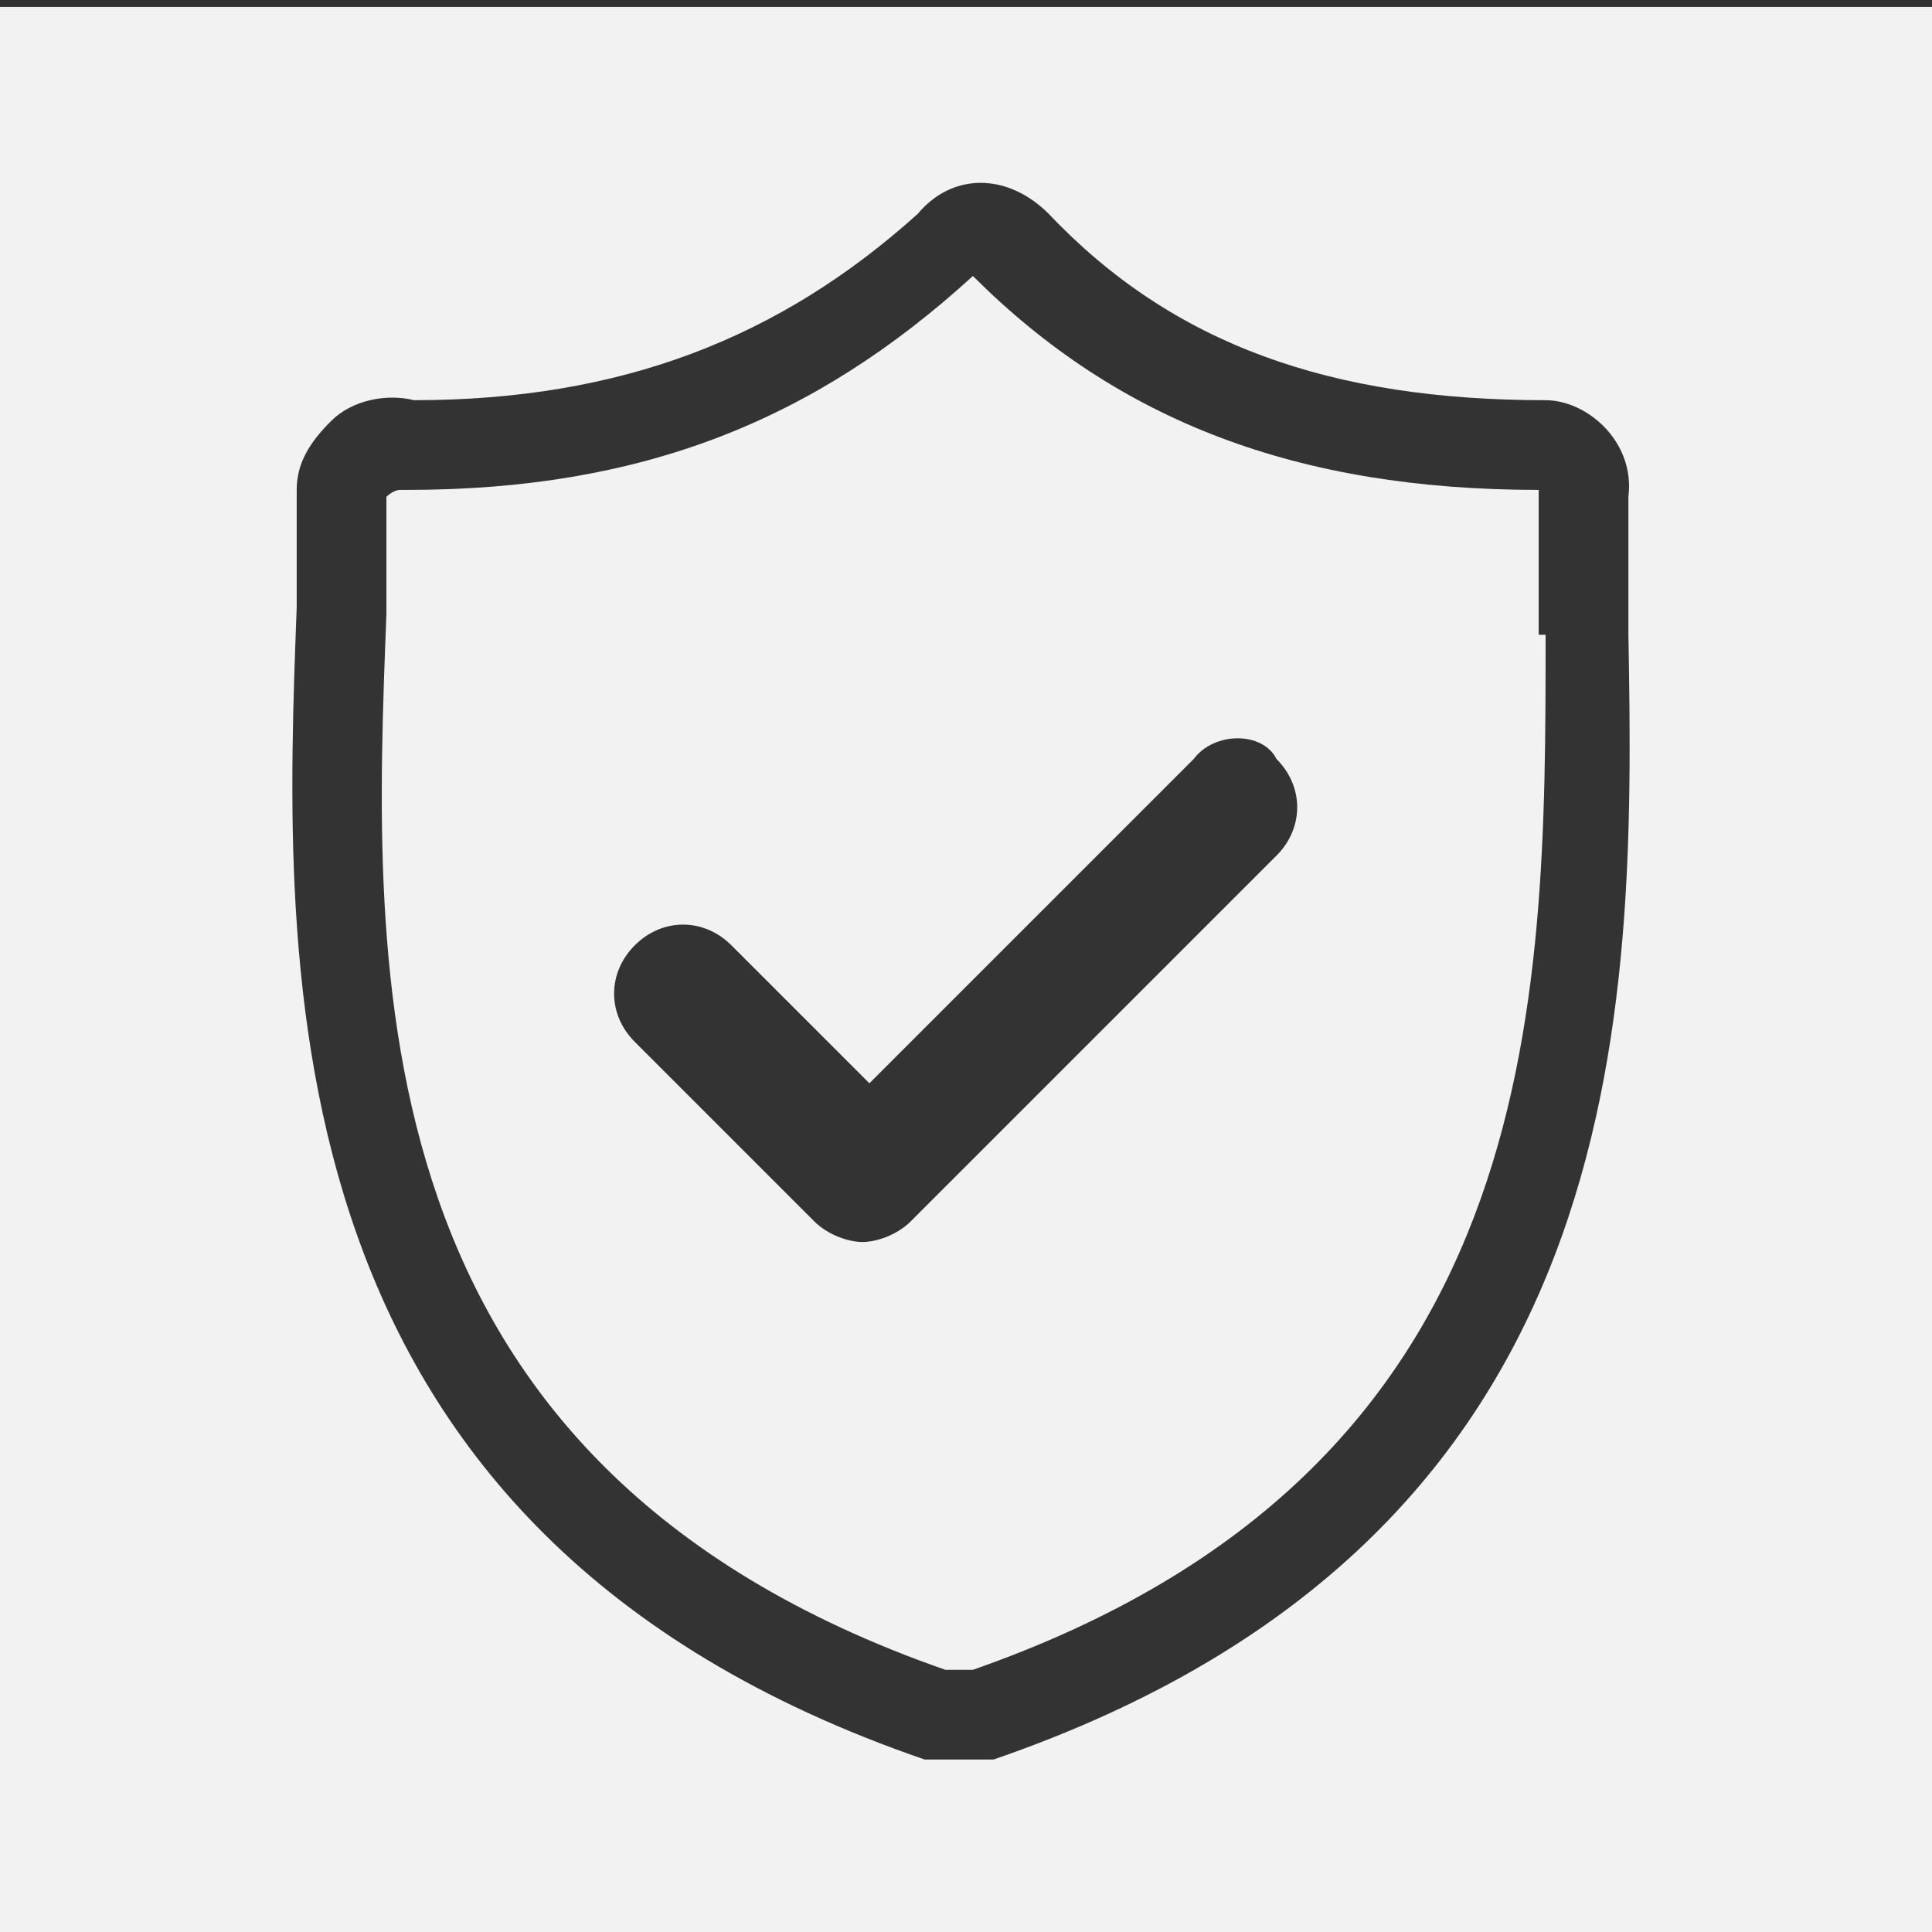
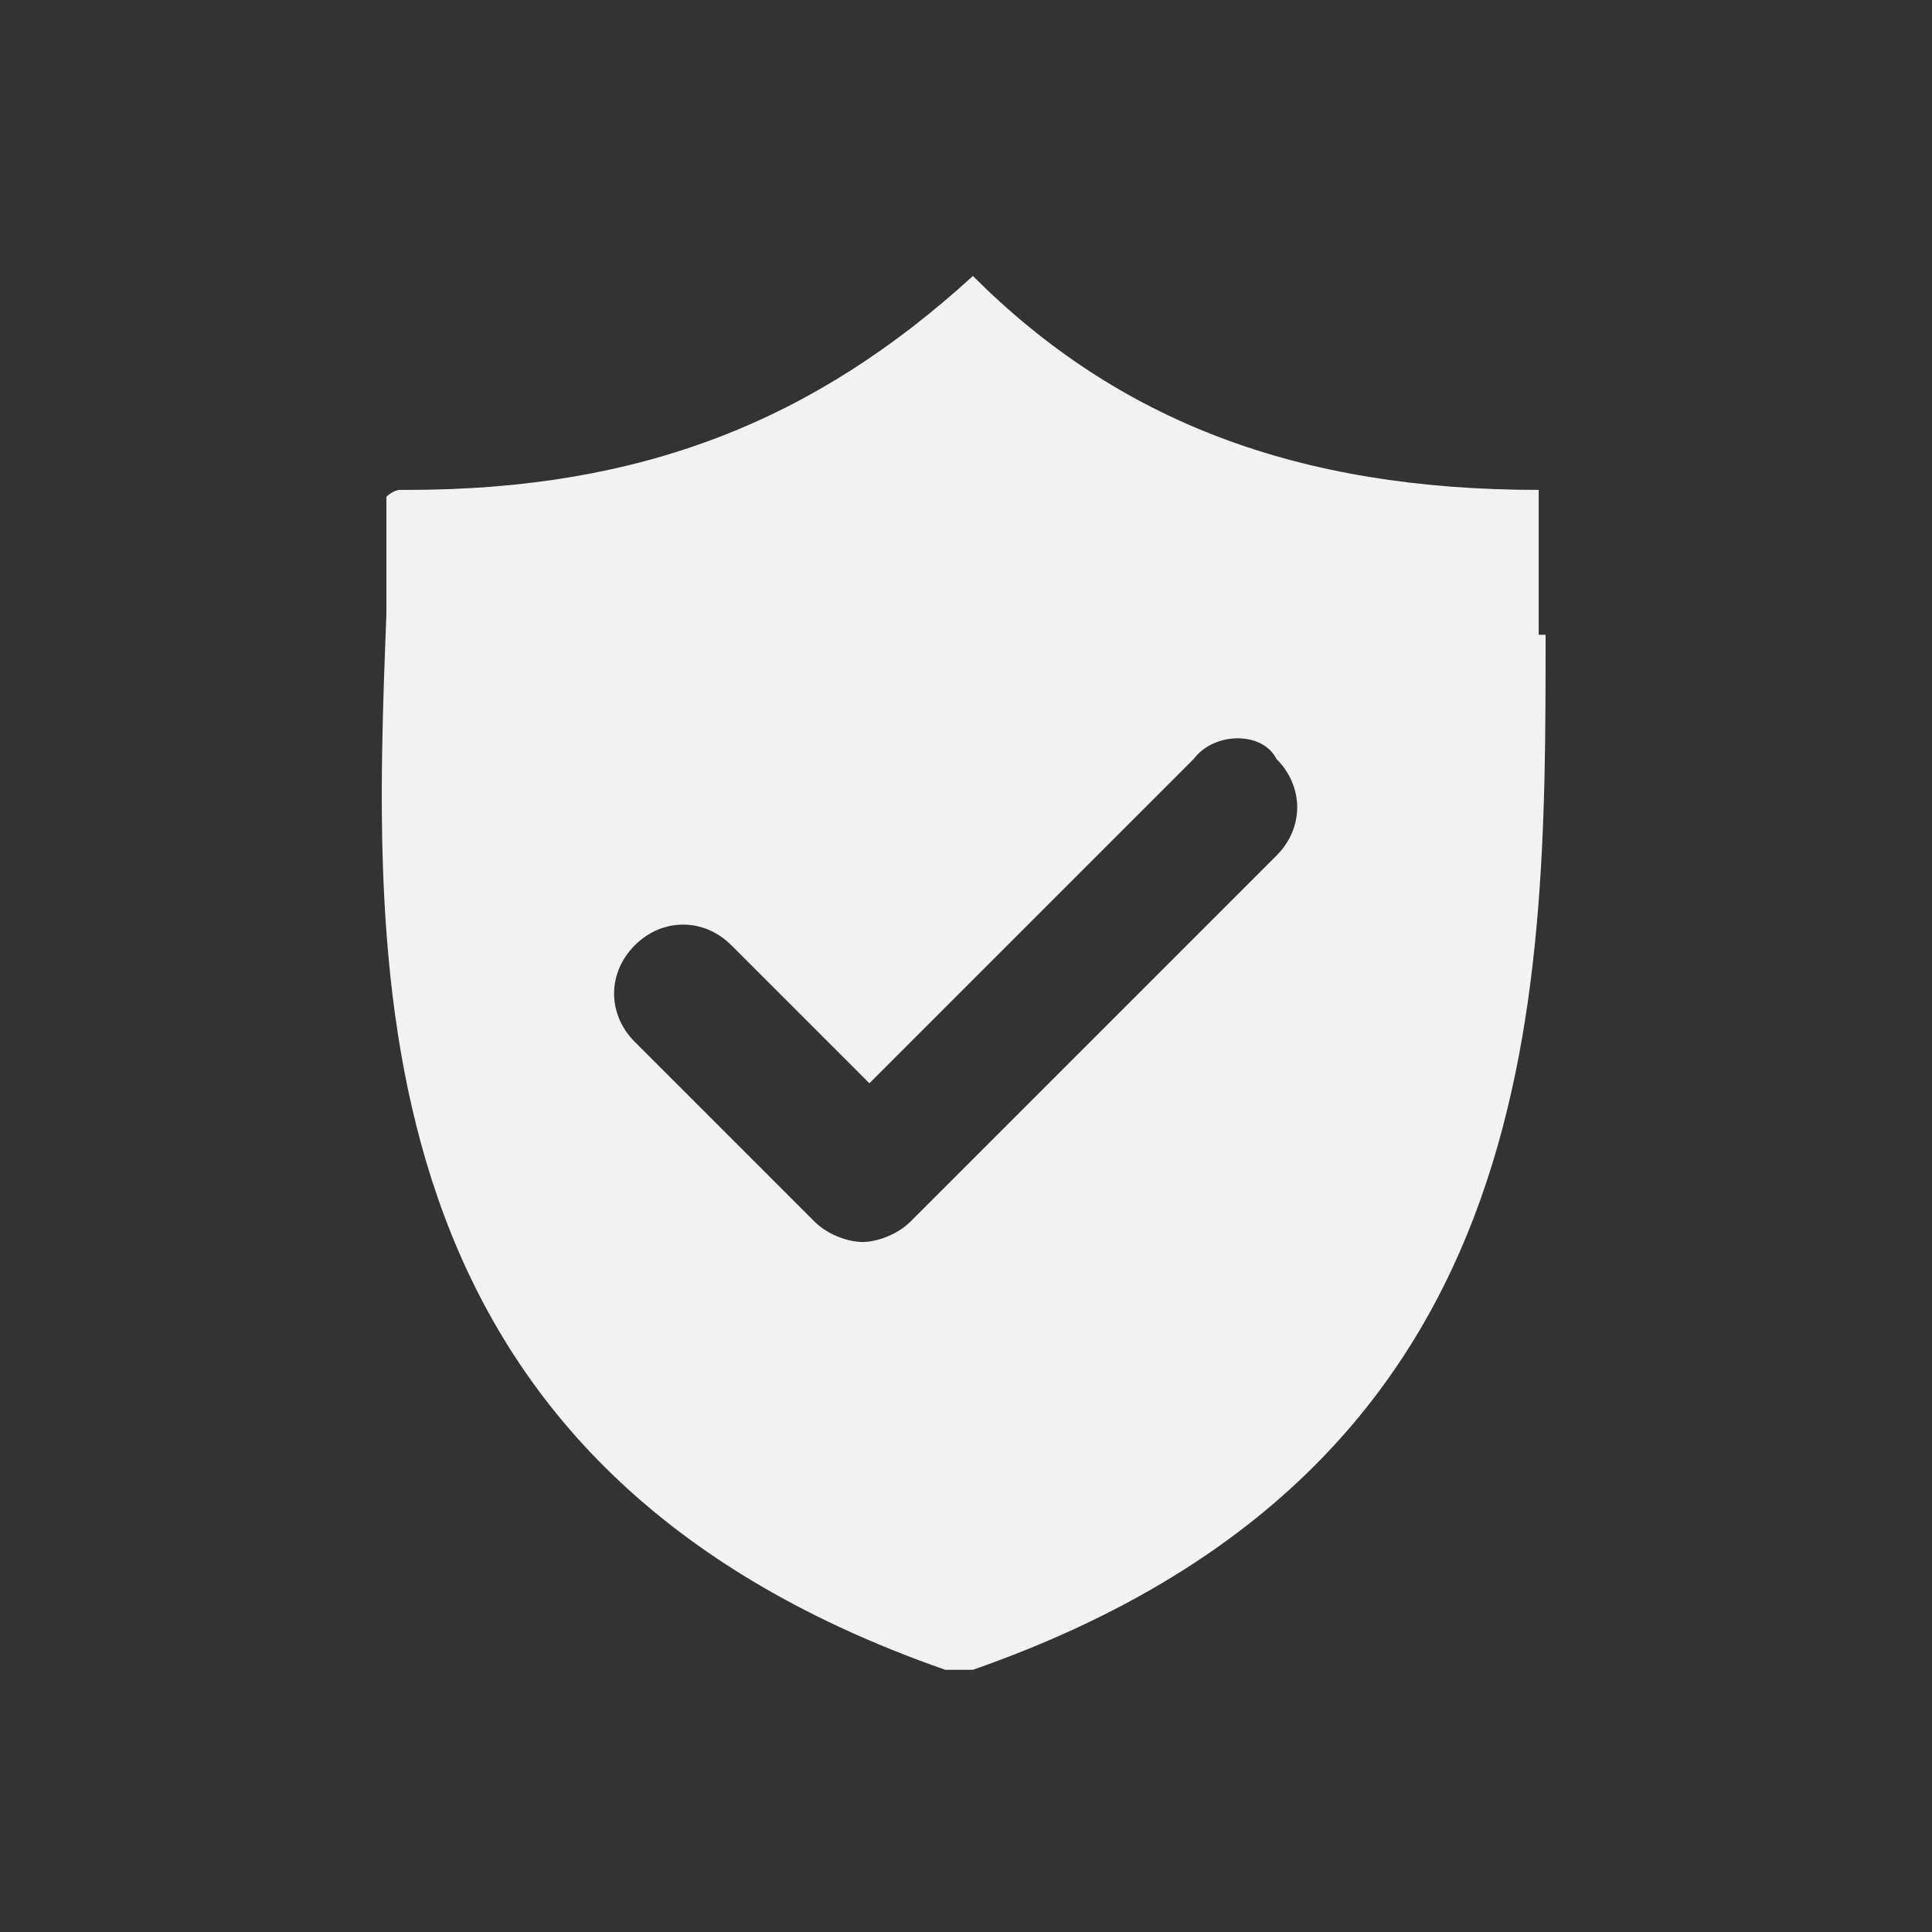
<svg xmlns="http://www.w3.org/2000/svg" version="1.1" id="Layer_1" x="0px" y="0px" width="28px" height="28px" viewBox="0 0 28 28" enable-background="new 0 0 28 28" xml:space="preserve">
  <rect x="0" y="0" width="28" height="28" fill="#333333" stroke="none" />
  <g>
    <path fill="#F2F2F2" d="M22.3,7.1c-3.5,0-6.1-1-8.2-3.1c-2.3,2.1-4.8,3.1-8.2,3.1H5.8c-0.1,0-0.2,0.1-0.2,0.1v1.7   c-0.2,5.2-0.5,12.3,8.1,15.3h0.4c8.3-2.9,8.3-9.6,8.3-15h-0.1V7.1z M18.5,12.4l-5.3,5.3C13,17.9,12.7,18,12.5,18s-0.5-0.1-0.7-0.3   l-2.6-2.6c-0.4-0.4-0.4-1,0-1.4c0.4-0.4,1-0.4,1.4,0l2,2l4.7-4.7c0.3-0.4,1-0.4,1.2,0C18.9,11.4,18.9,12,18.5,12.4z" />
-     <path fill="#F2F2F2" d="M0,0.1v28h28v-28H0z M14.4,25.5h-0.1h-0.9C3.8,22.2,4.1,14.1,4.3,8.8V7.1c0-0.4,0.2-0.7,0.5-1   C5.1,5.8,5.6,5.7,6,5.8c3,0,5.3-0.9,7.3-2.7c0.5-0.6,1.3-0.6,1.9,0C17,5,19.3,5.8,22.4,5.8c0.6,0,1.3,0.6,1.2,1.4v2   C23.7,14.7,23.7,22.3,14.4,25.5z" />
-     <path display="none" fill="#666666" d="M23.6,7.2c0.1-0.8-0.6-1.4-1.2-1.4c-3.1,0-5.4-0.8-7.2-2.7c-0.6-0.6-1.4-0.6-1.9,0   C11.3,4.9,9,5.8,6,5.8c-0.4-0.1-0.9,0-1.2,0.3c-0.3,0.3-0.5,0.6-0.5,1v1.7c-0.2,5.3-0.5,13.4,9.1,16.7h0.9h0.1   c9.3-3.2,9.3-10.8,9.2-16.3V7.2z M14.1,24.2h-0.4c-8.6-3-8.3-10.1-8.1-15.3V7.2c0,0,0.1-0.1,0.2-0.1h0.1c3.4,0,5.9-1,8.2-3.1   c2.1,2.1,4.7,3.1,8.2,3.1v2.1h0.1C22.4,14.6,22.4,21.3,14.1,24.2z" />
-     <path display="none" fill="#666666" d="M17.3,11l-4.7,4.7l-2-2c-0.4-0.4-1-0.4-1.4,0c-0.4,0.4-0.4,1,0,1.4l2.6,2.6   c0.2,0.2,0.5,0.3,0.7,0.3s0.5-0.1,0.7-0.3l5.3-5.3c0.4-0.4,0.4-1,0-1.4C18.3,10.6,17.6,10.6,17.3,11z" />
  </g>
</svg>